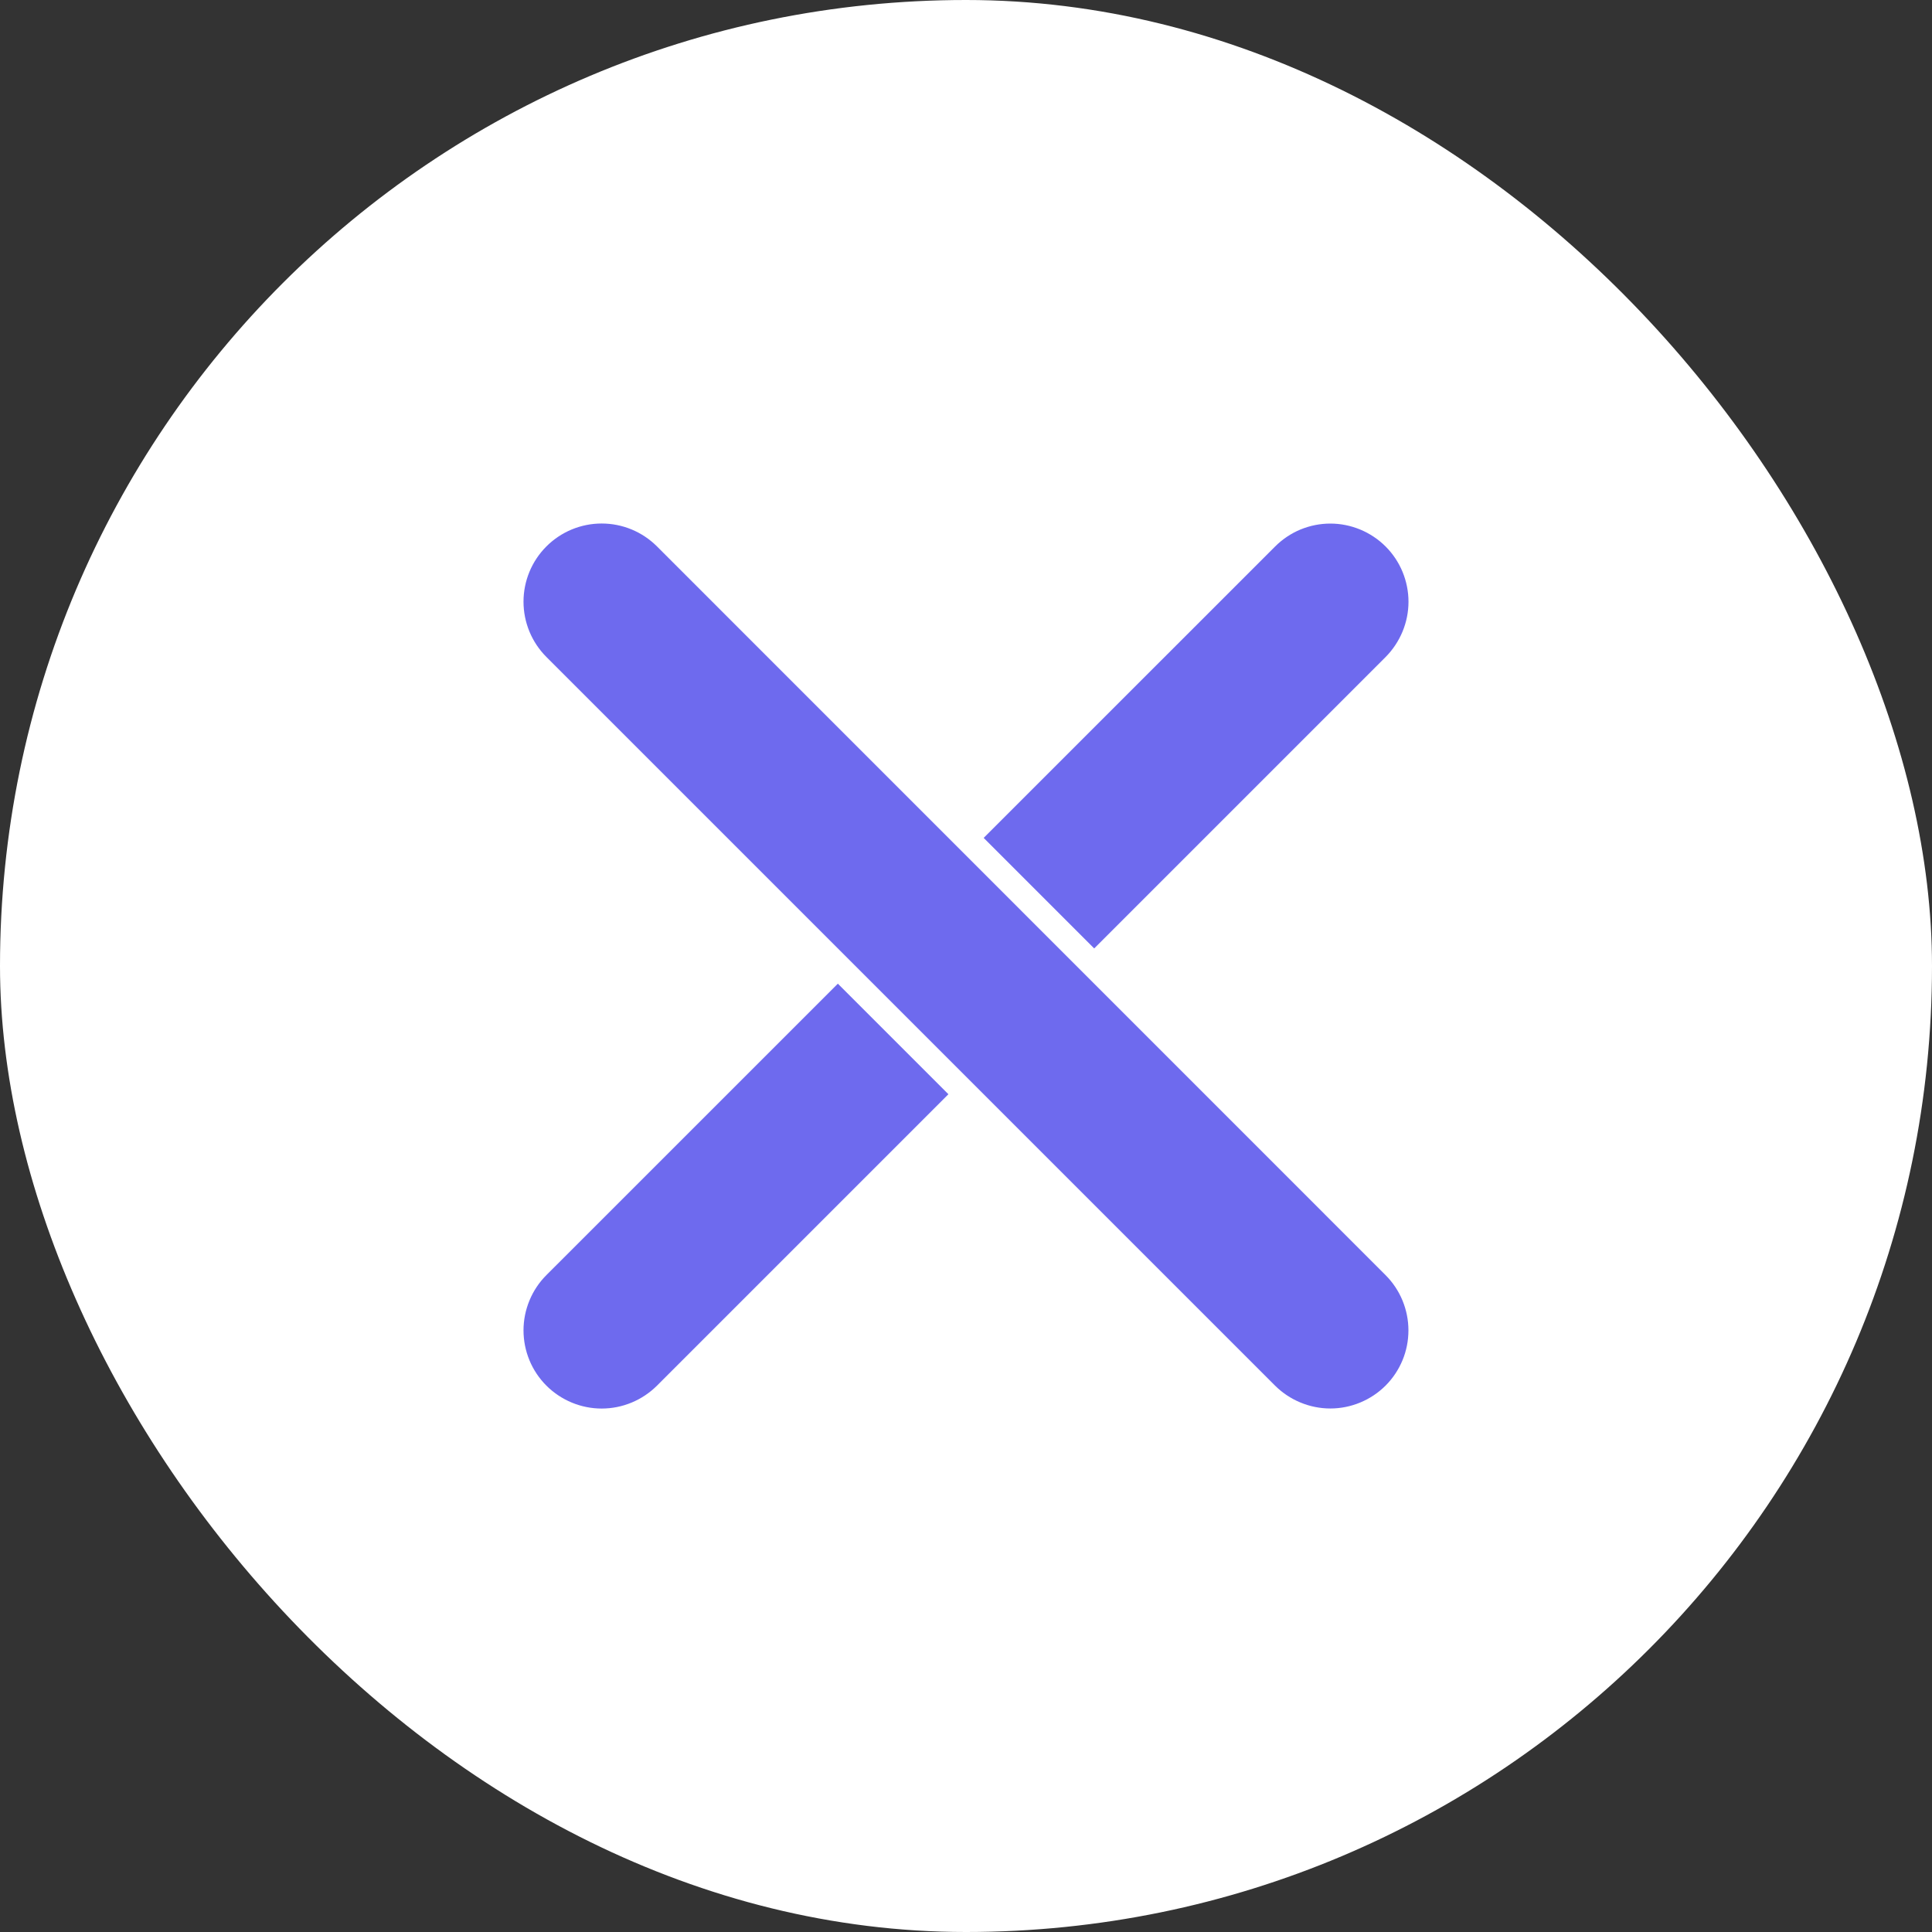
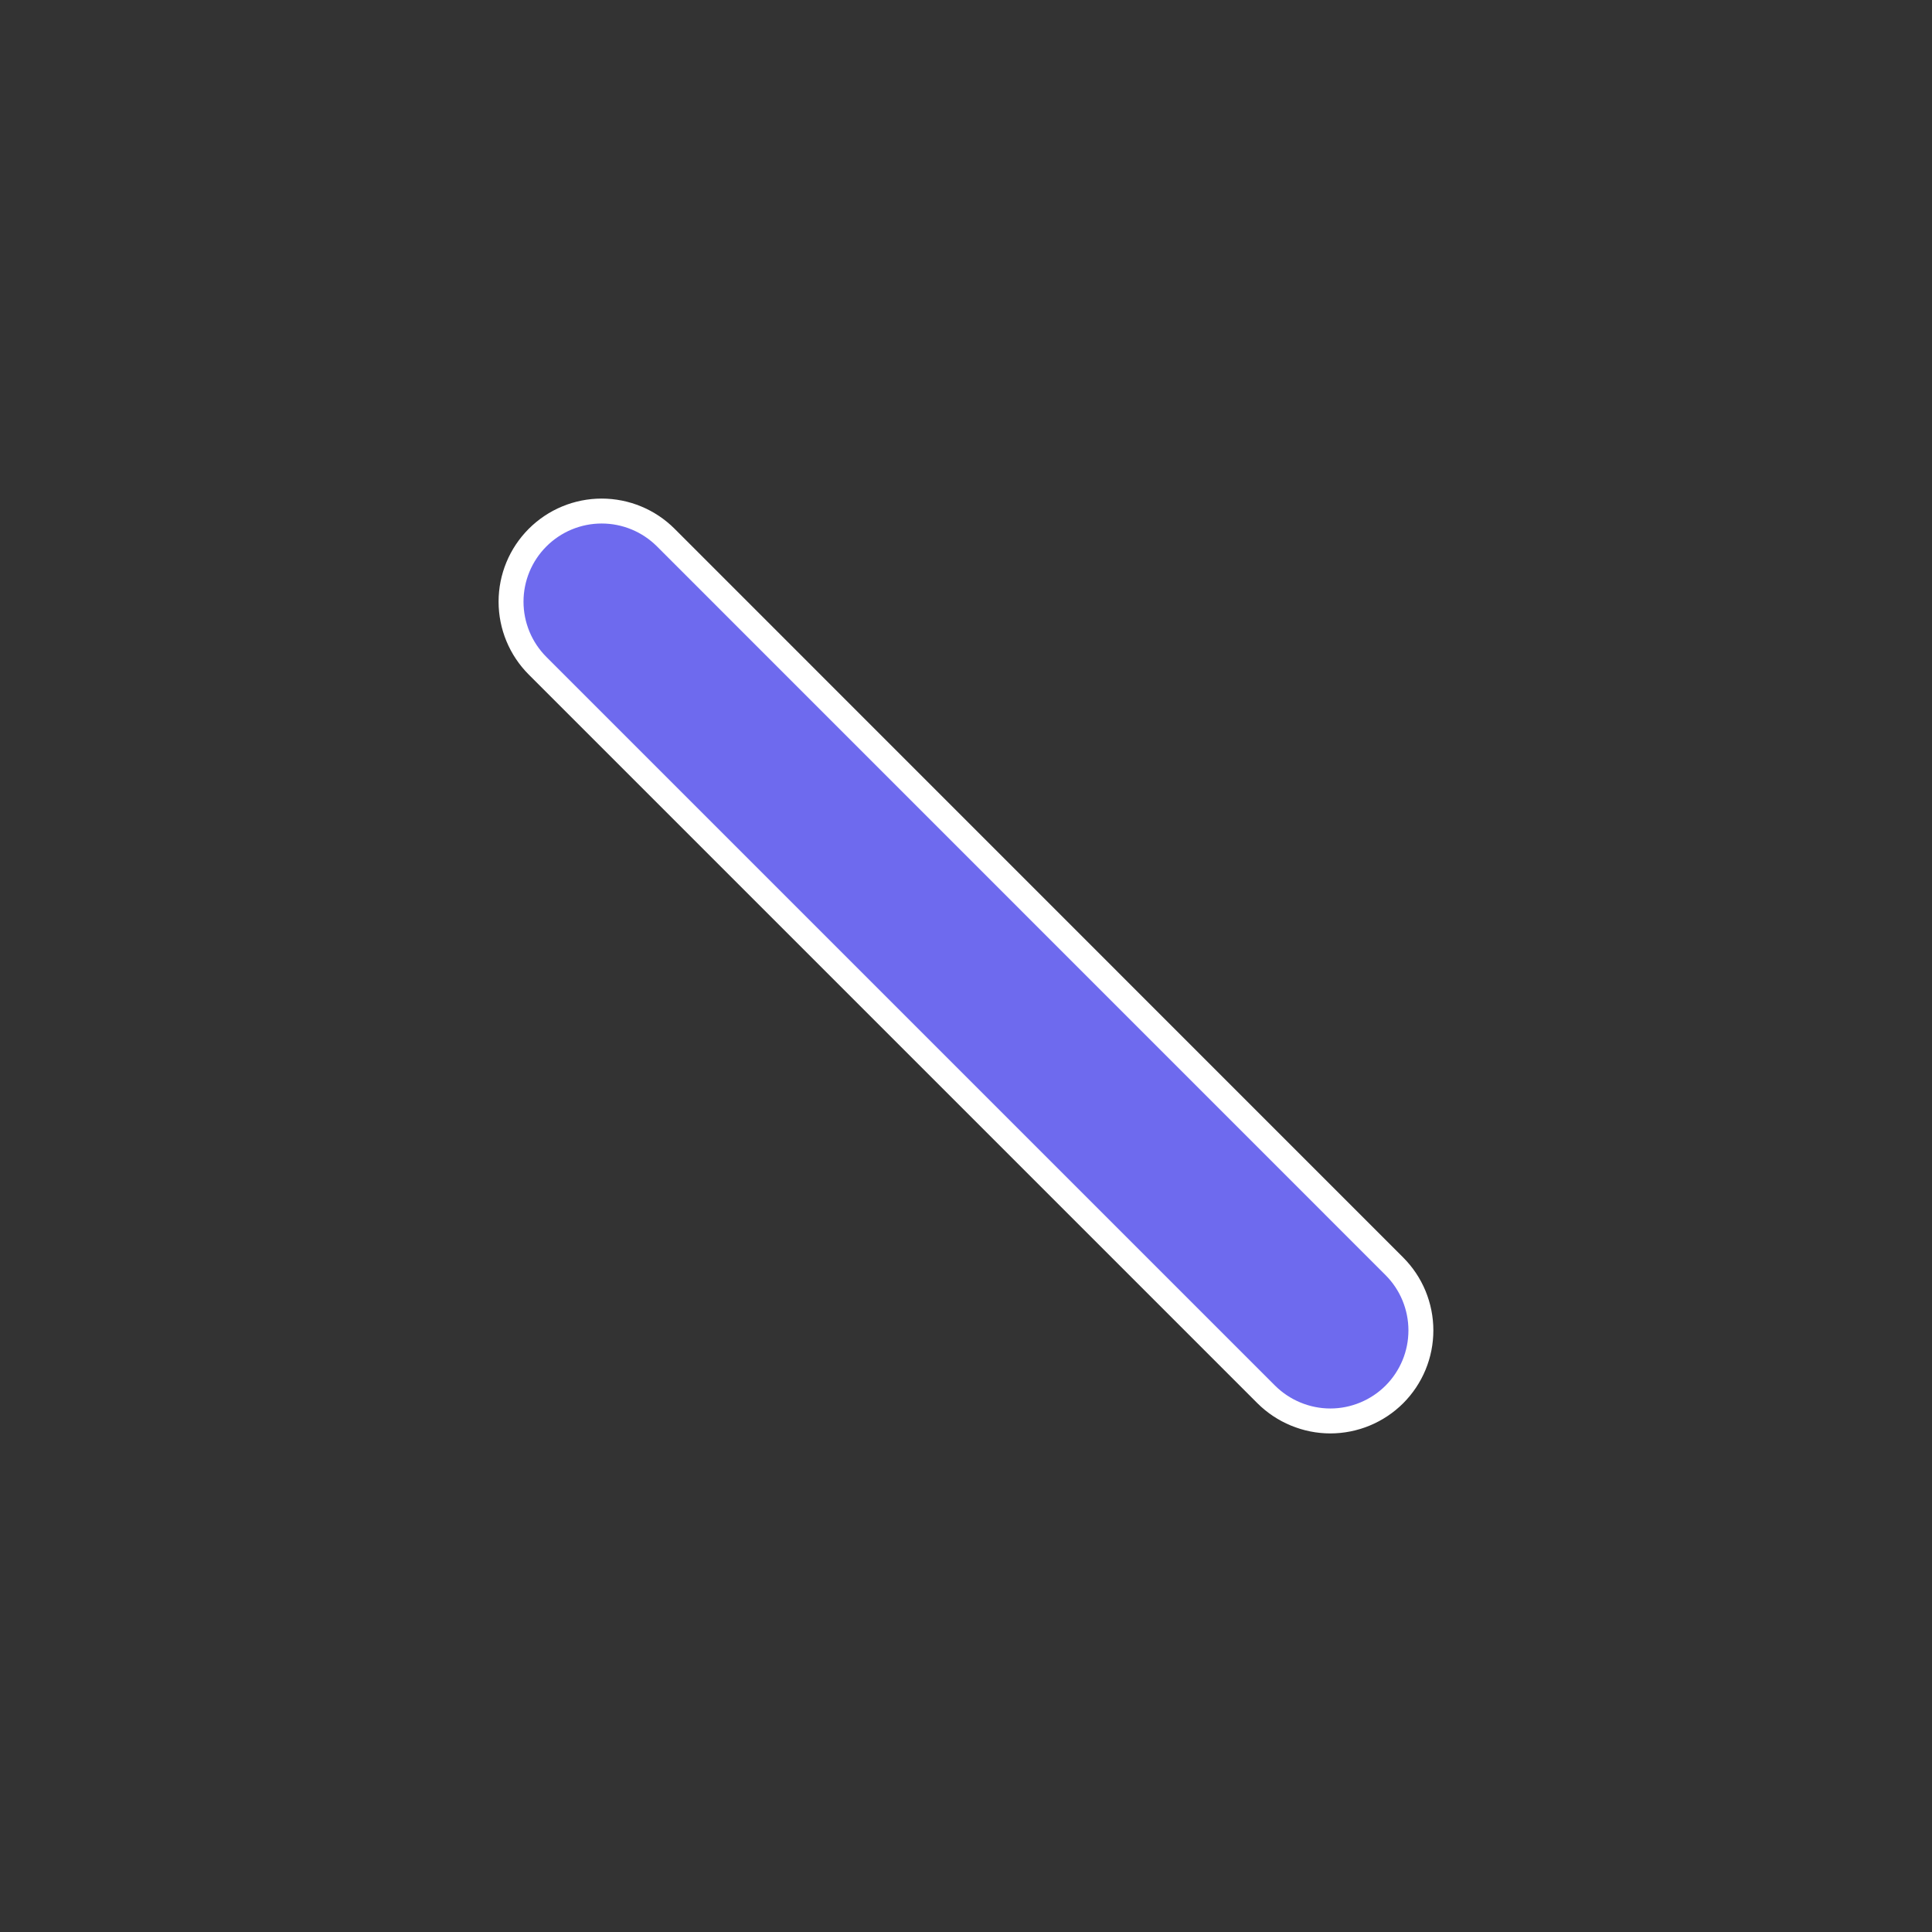
<svg xmlns="http://www.w3.org/2000/svg" width="31" height="31" viewBox="0 0 31 31" fill="none">
  <rect x="0" y="0" width="31" height="31" fill="#333333" stroke="none" />
-   <rect width="31" height="31" rx="15.5" fill="white" />
-   <path d="M20.318 8.628L20.318 8.628C20.453 8.493 20.613 8.385 20.789 8.312C20.966 8.239 21.155 8.201 21.346 8.201C21.537 8.201 21.726 8.239 21.902 8.312C22.078 8.385 22.239 8.492 22.374 8.627C22.509 8.762 22.616 8.922 22.689 9.098C22.762 9.275 22.8 9.464 22.8 9.655C22.8 9.846 22.762 10.035 22.689 10.211C22.616 10.387 22.509 10.548 22.375 10.683C22.375 10.683 22.375 10.683 22.375 10.683L10.683 22.375C10.41 22.647 10.04 22.801 9.654 22.801C9.269 22.801 8.899 22.647 8.626 22.375C8.353 22.102 8.2 21.732 8.2 21.346C8.2 21.155 8.238 20.966 8.311 20.79C8.384 20.613 8.491 20.453 8.626 20.318C8.626 20.318 8.626 20.318 8.626 20.318L20.318 8.628Z" fill="#6E6AEE" stroke="white" stroke-width="0.4" />
  <path d="M22.373 20.318L22.373 20.318C22.508 20.453 22.615 20.613 22.688 20.789C22.761 20.966 22.799 21.155 22.799 21.346C22.799 21.537 22.762 21.726 22.689 21.902C22.616 22.078 22.509 22.239 22.374 22.374C22.239 22.509 22.078 22.616 21.902 22.689C21.726 22.762 21.537 22.8 21.346 22.8C21.155 22.8 20.966 22.762 20.79 22.689C20.613 22.616 20.453 22.509 20.318 22.375L8.626 10.683C8.353 10.41 8.2 10.04 8.2 9.654C8.2 9.269 8.353 8.899 8.626 8.626C8.899 8.353 9.269 8.2 9.654 8.2C10.04 8.2 10.41 8.353 10.683 8.626C10.683 8.626 10.683 8.626 10.683 8.626L22.373 20.318Z" fill="#6E6AEE" stroke="white" stroke-width="0.4" />
</svg>